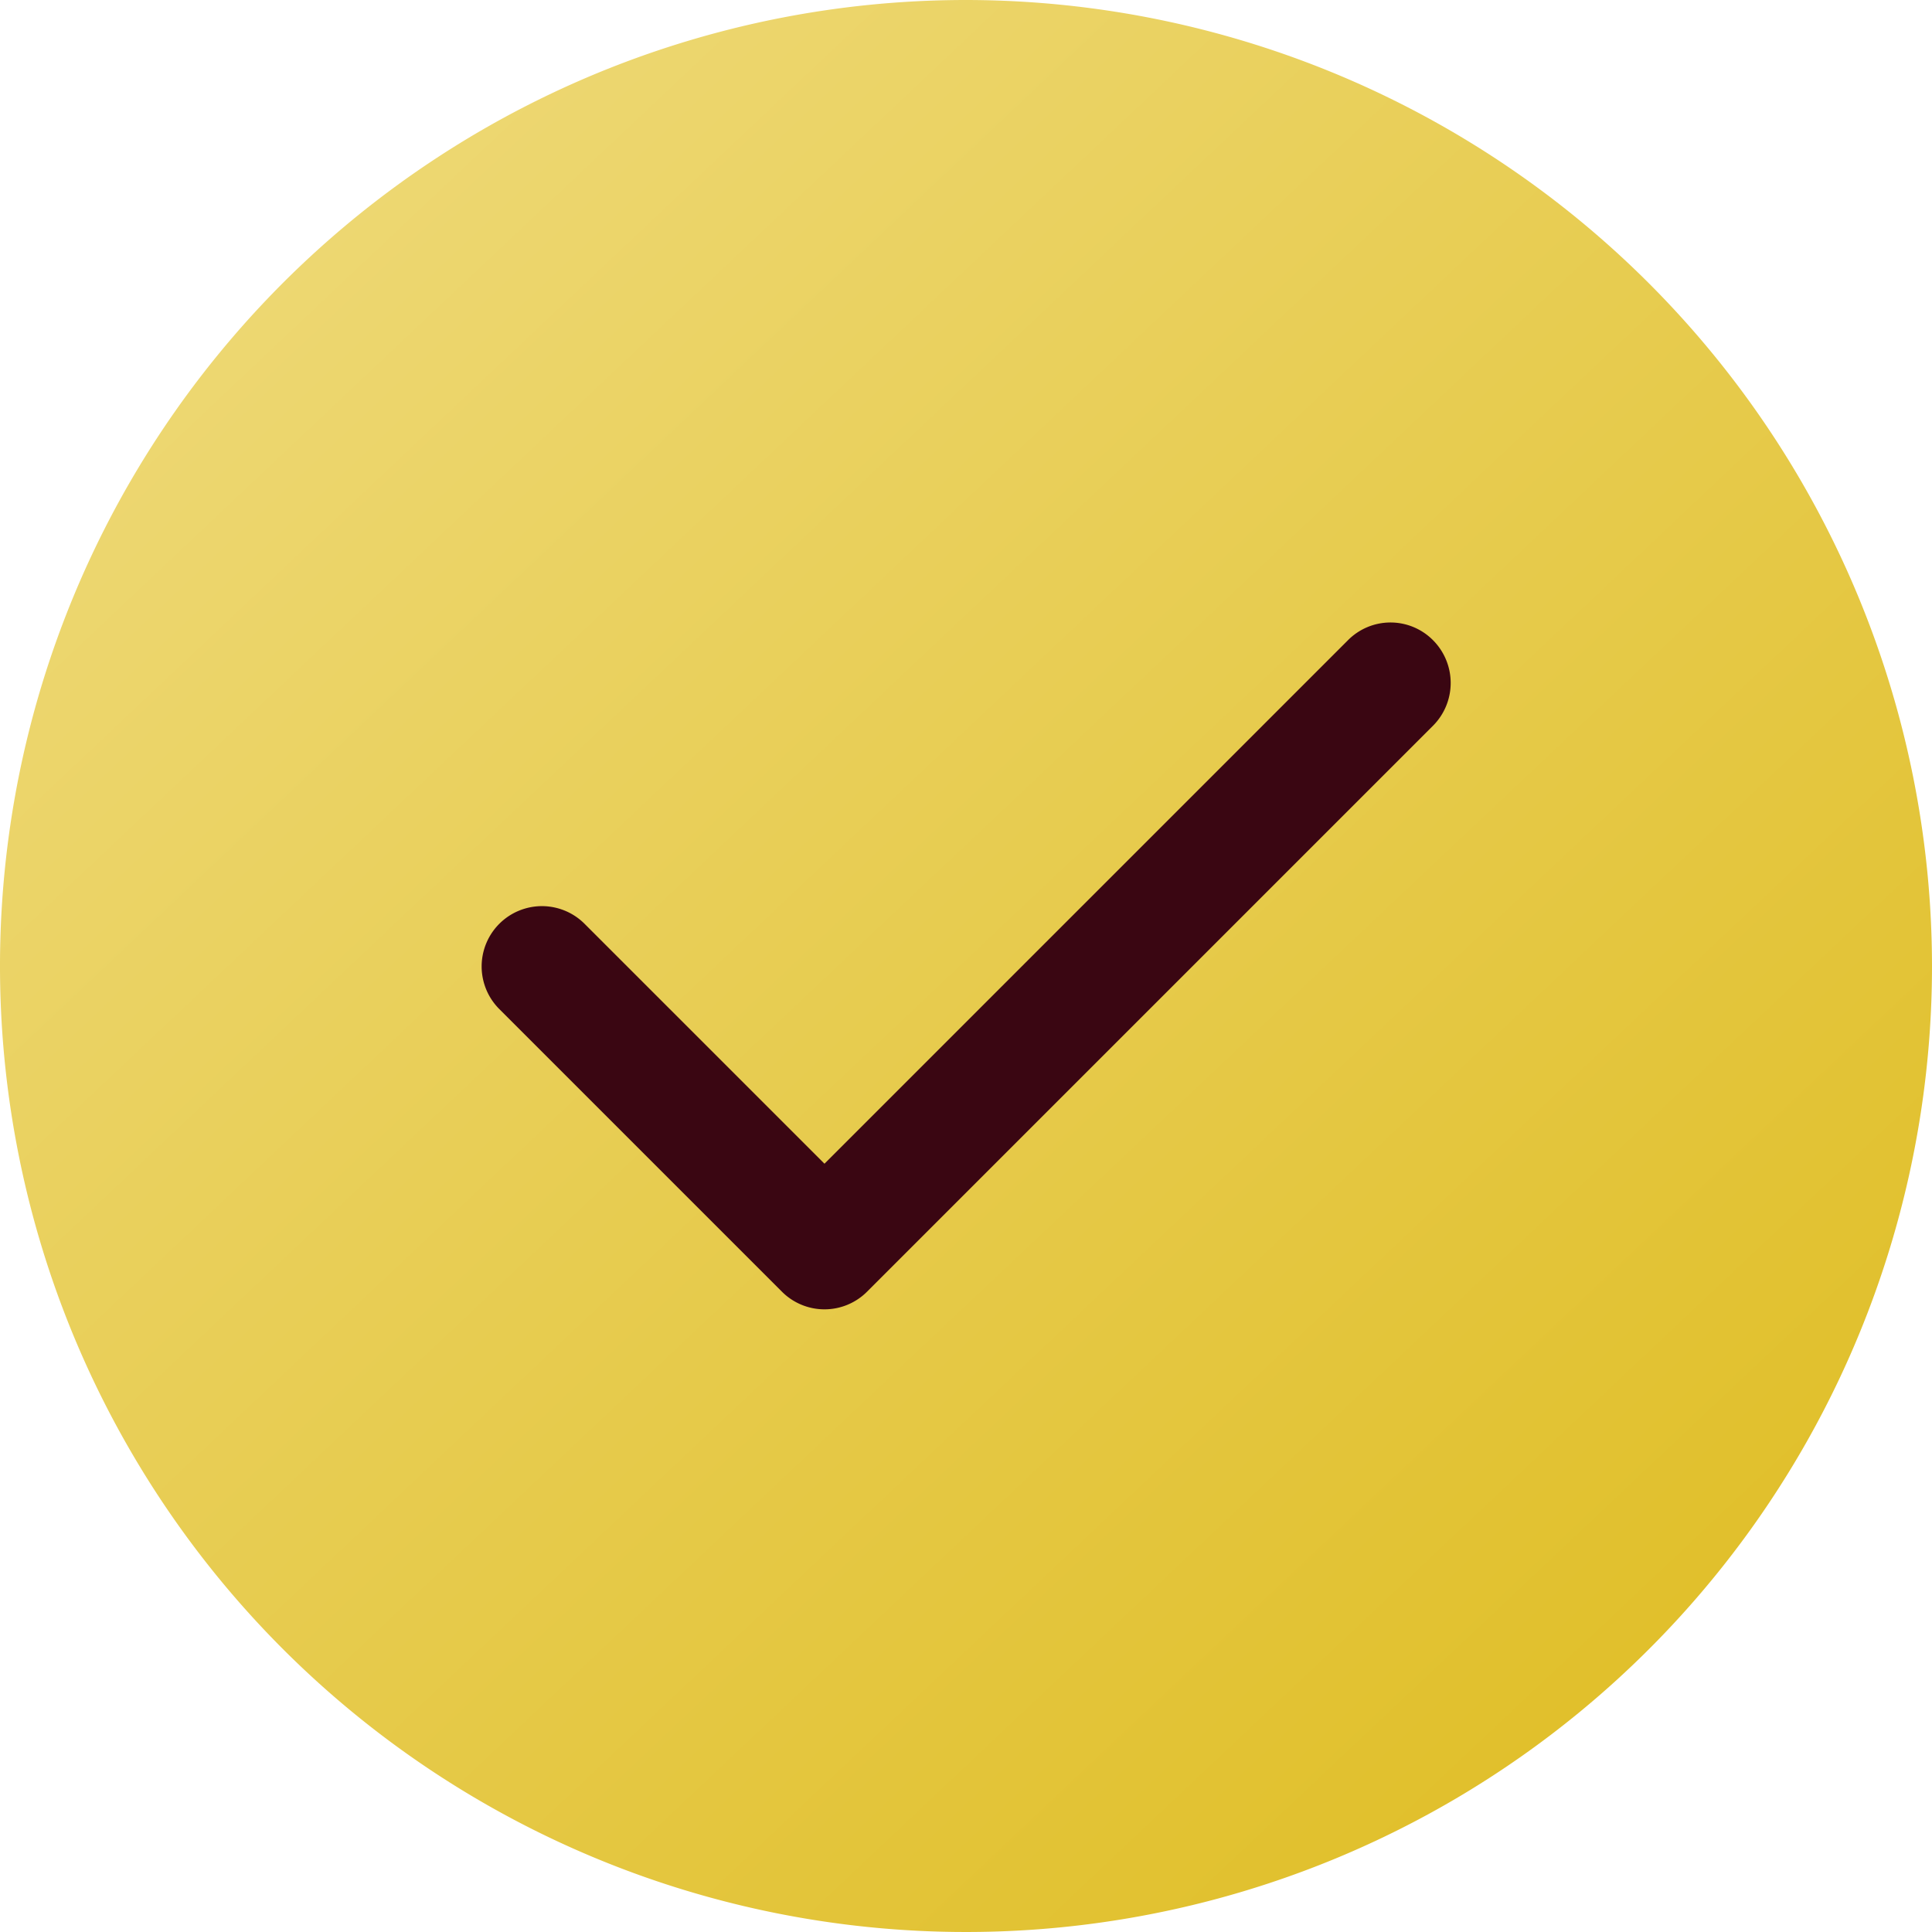
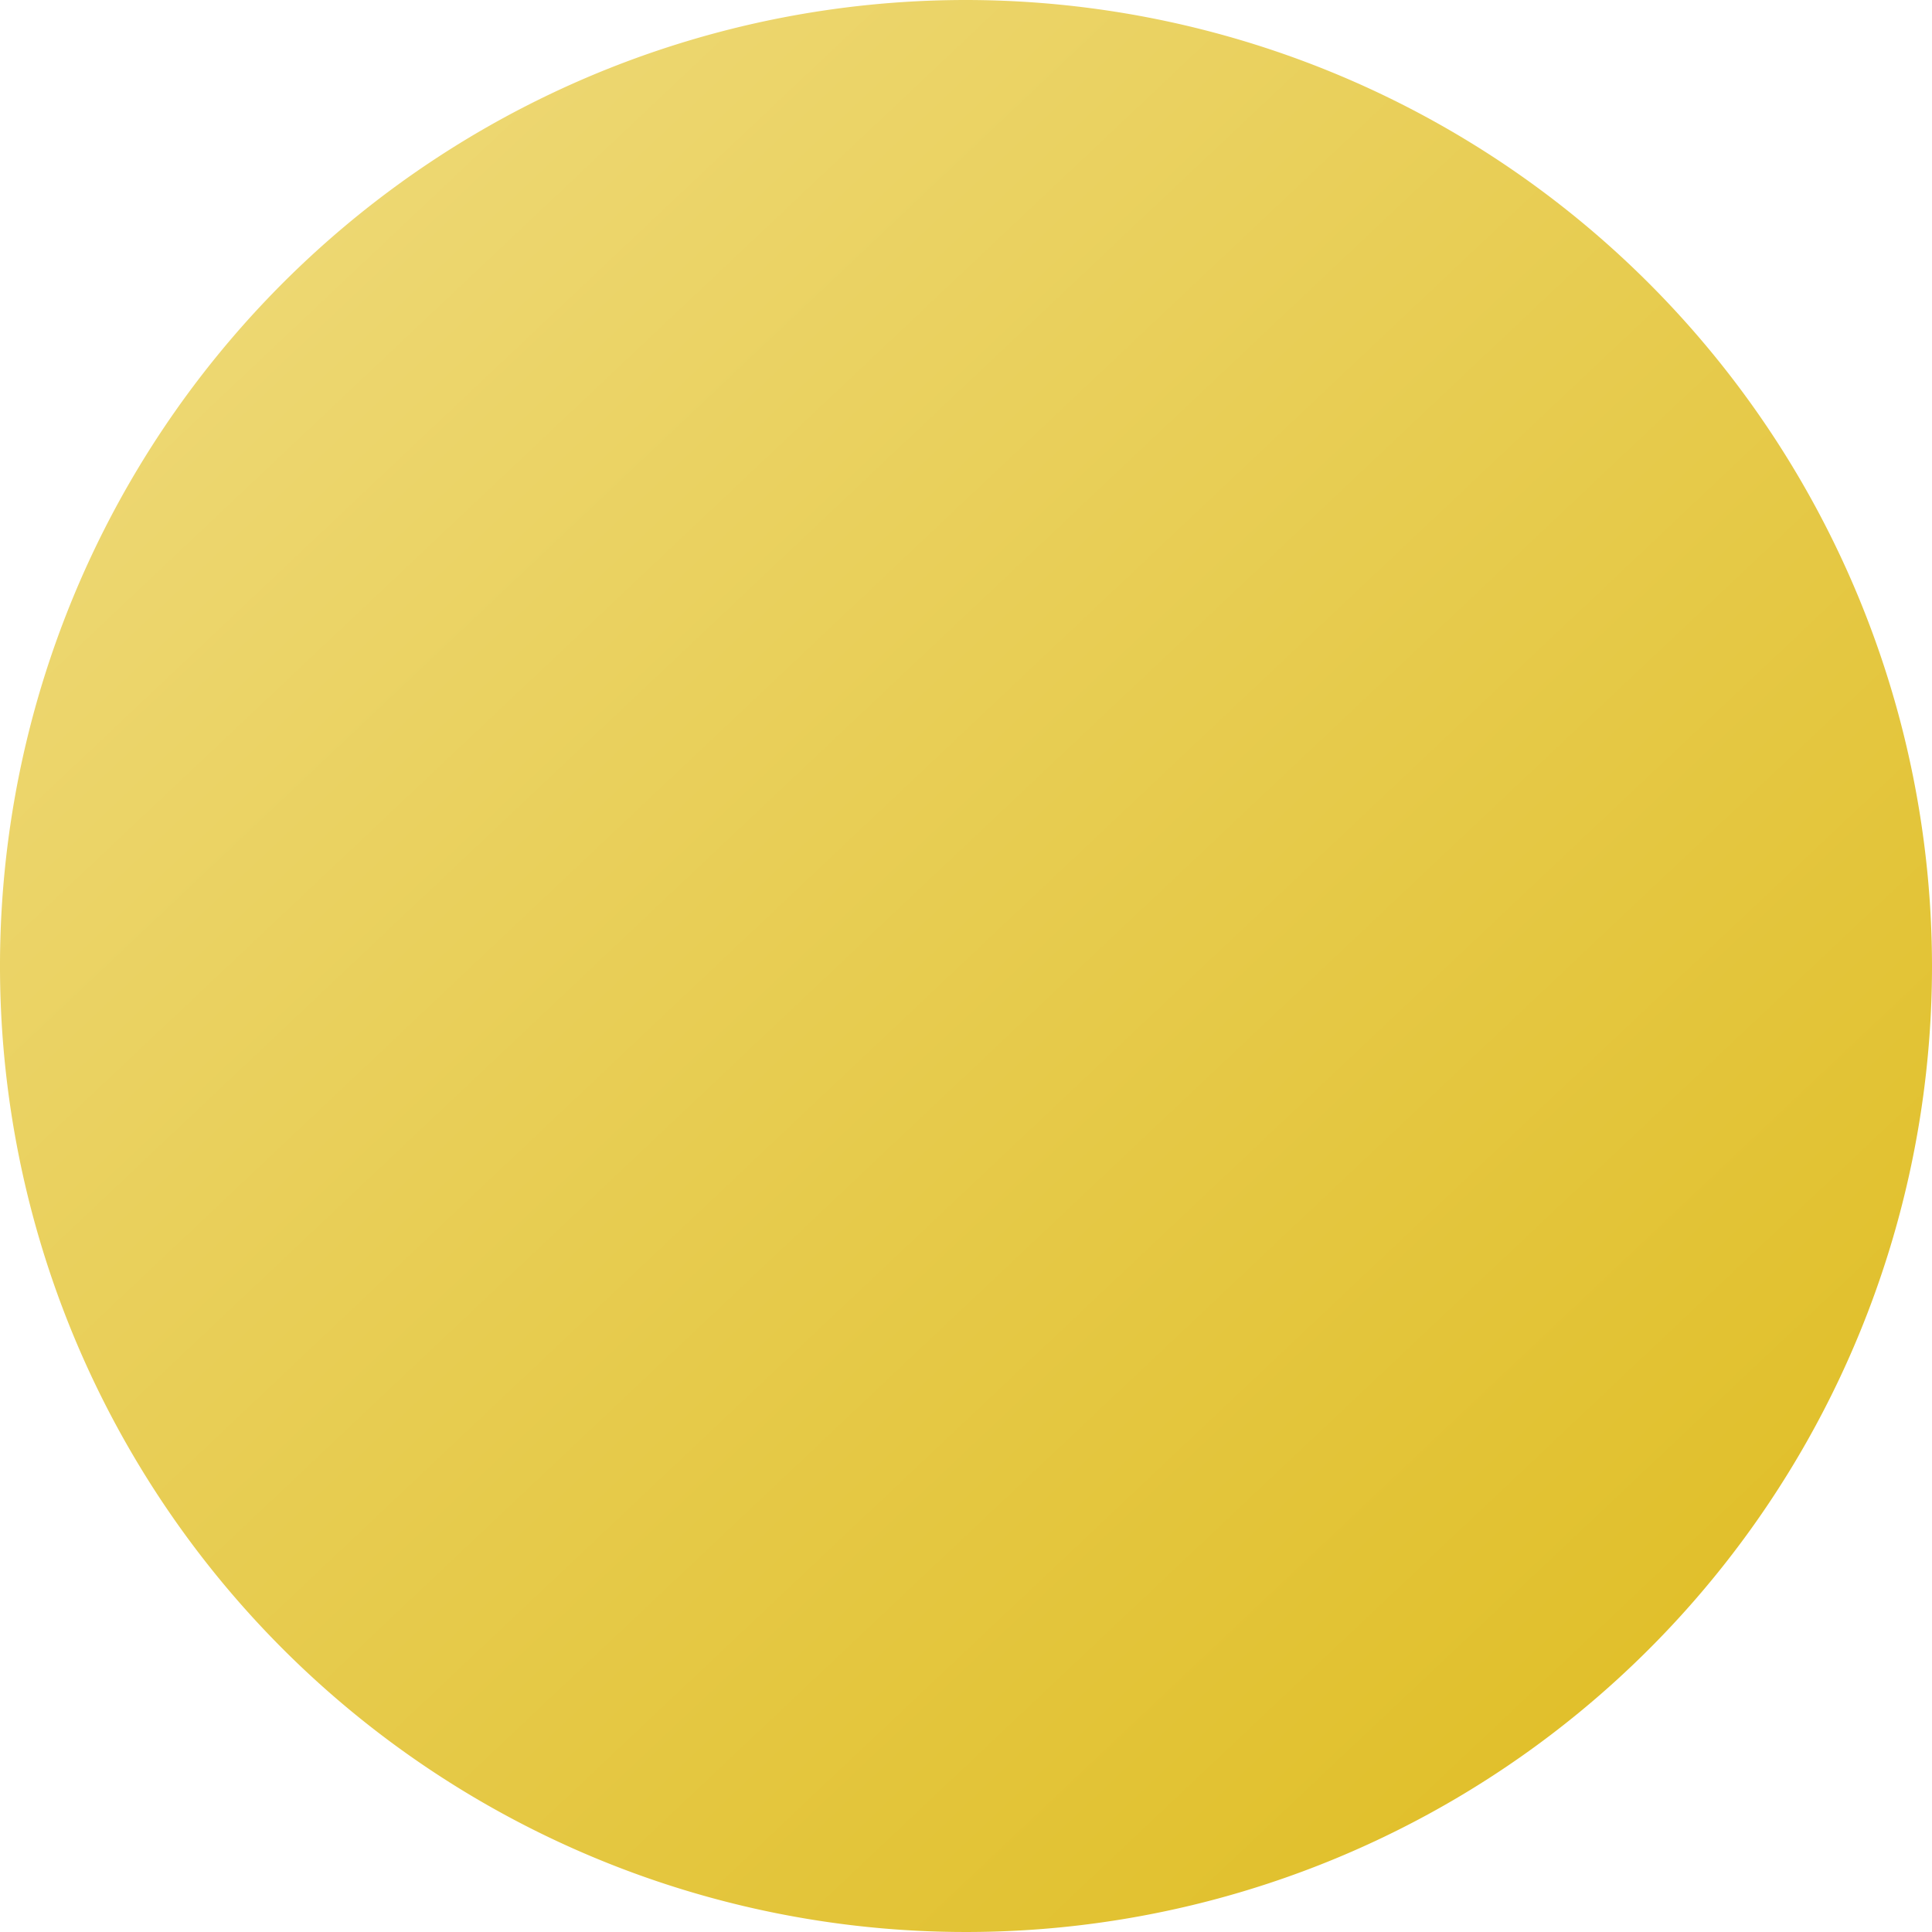
<svg xmlns="http://www.w3.org/2000/svg" id="correct_1_" data-name="correct (1)" width="39" height="39" viewBox="0 0 39 39">
  <defs>
    <linearGradient id="linear-gradient" x1="0.056" x2="1" y2="1" gradientUnits="objectBoundingBox">
      <stop offset="0" stop-color="#efdb7d" />
      <stop offset="1" stop-color="#debb1d" />
    </linearGradient>
  </defs>
  <path id="Path_1" data-name="Path 1" d="M19.5,0A19.5,19.5,0,1,0,39,19.5,19.518,19.518,0,0,0,19.5,0Z" fill-rule="evenodd" fill="url(#linear-gradient)" />
-   <path id="Path_2" data-name="Path 2" d="M146.764,165.335a1.223,1.223,0,0,1,0,1.721l-11.426,11.426a1.214,1.214,0,0,1-1.721,0l-5.713-5.713a1.217,1.217,0,0,1,1.721-1.721l4.852,4.852,10.565-10.565A1.209,1.209,0,0,1,146.764,165.335Z" transform="translate(-117.834 -152.409)" fill="#3a0612" fill-rule="evenodd" />
</svg>